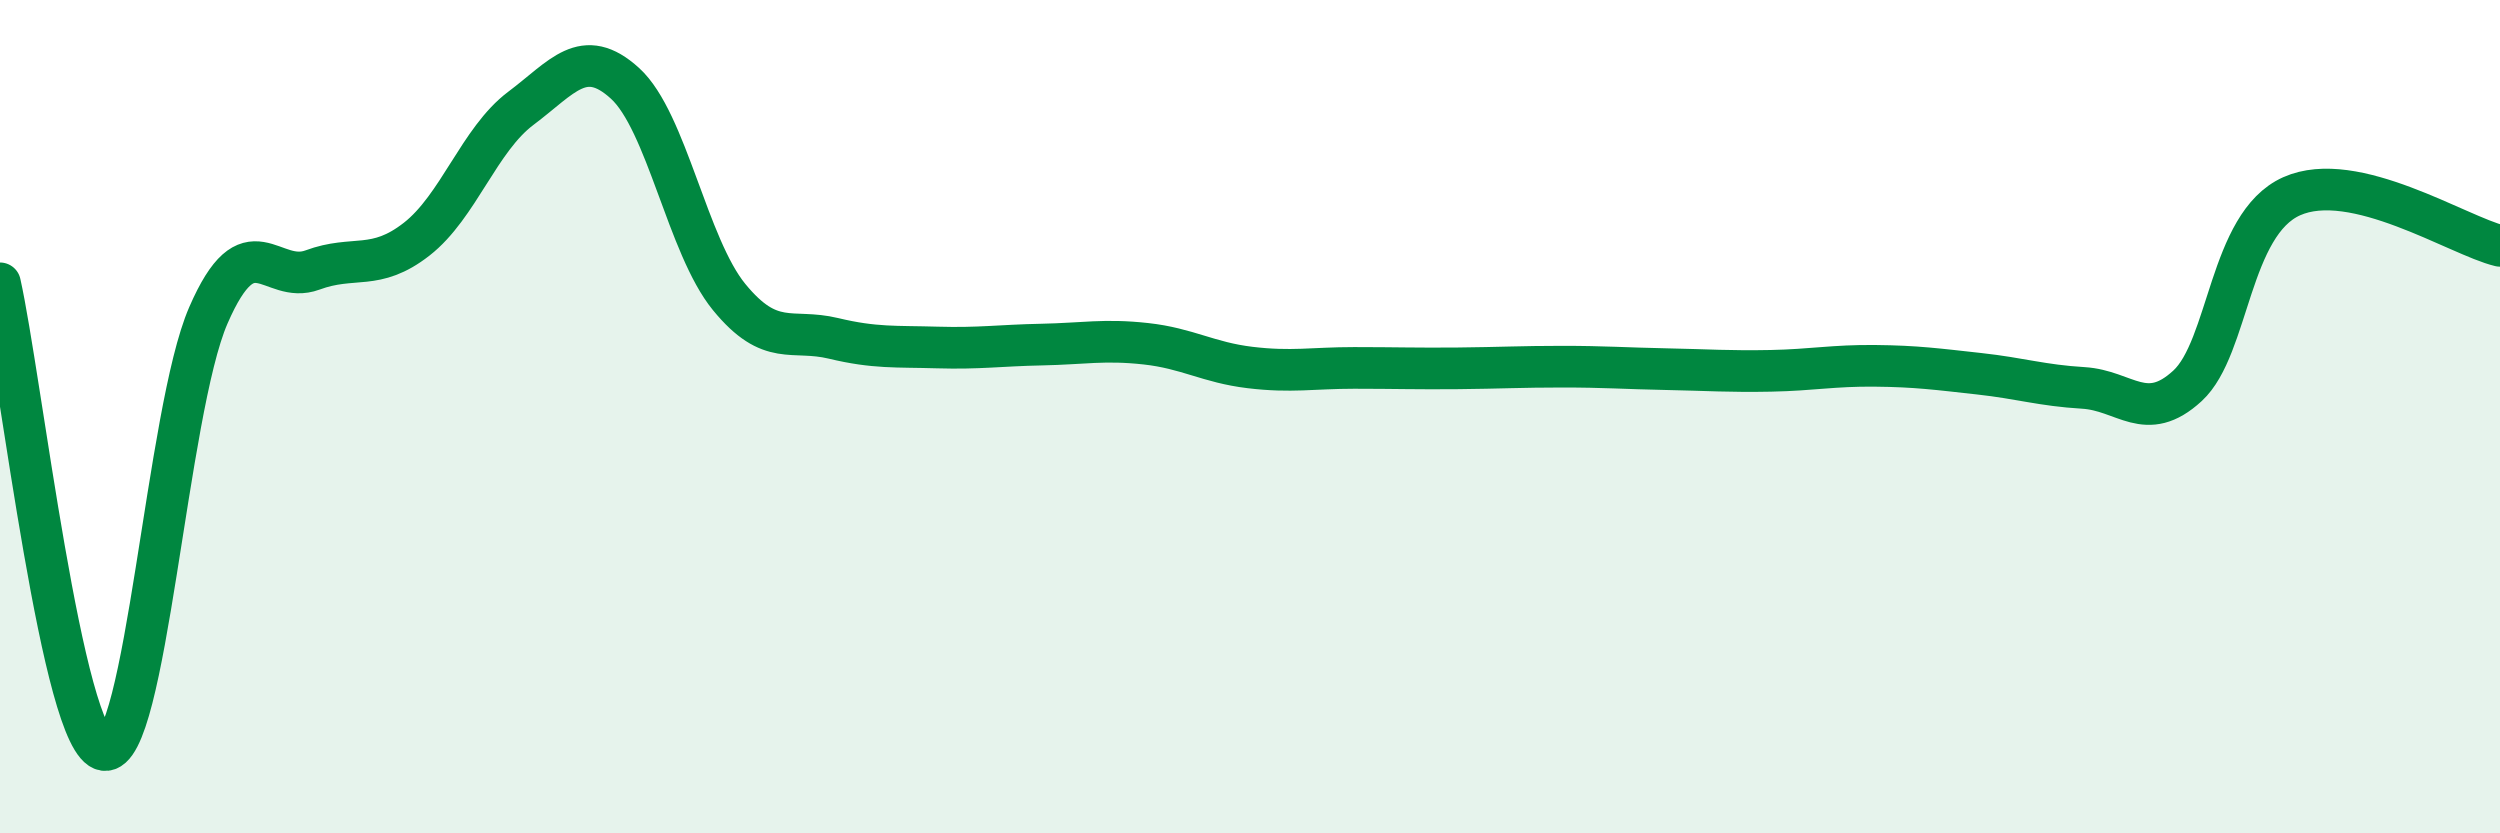
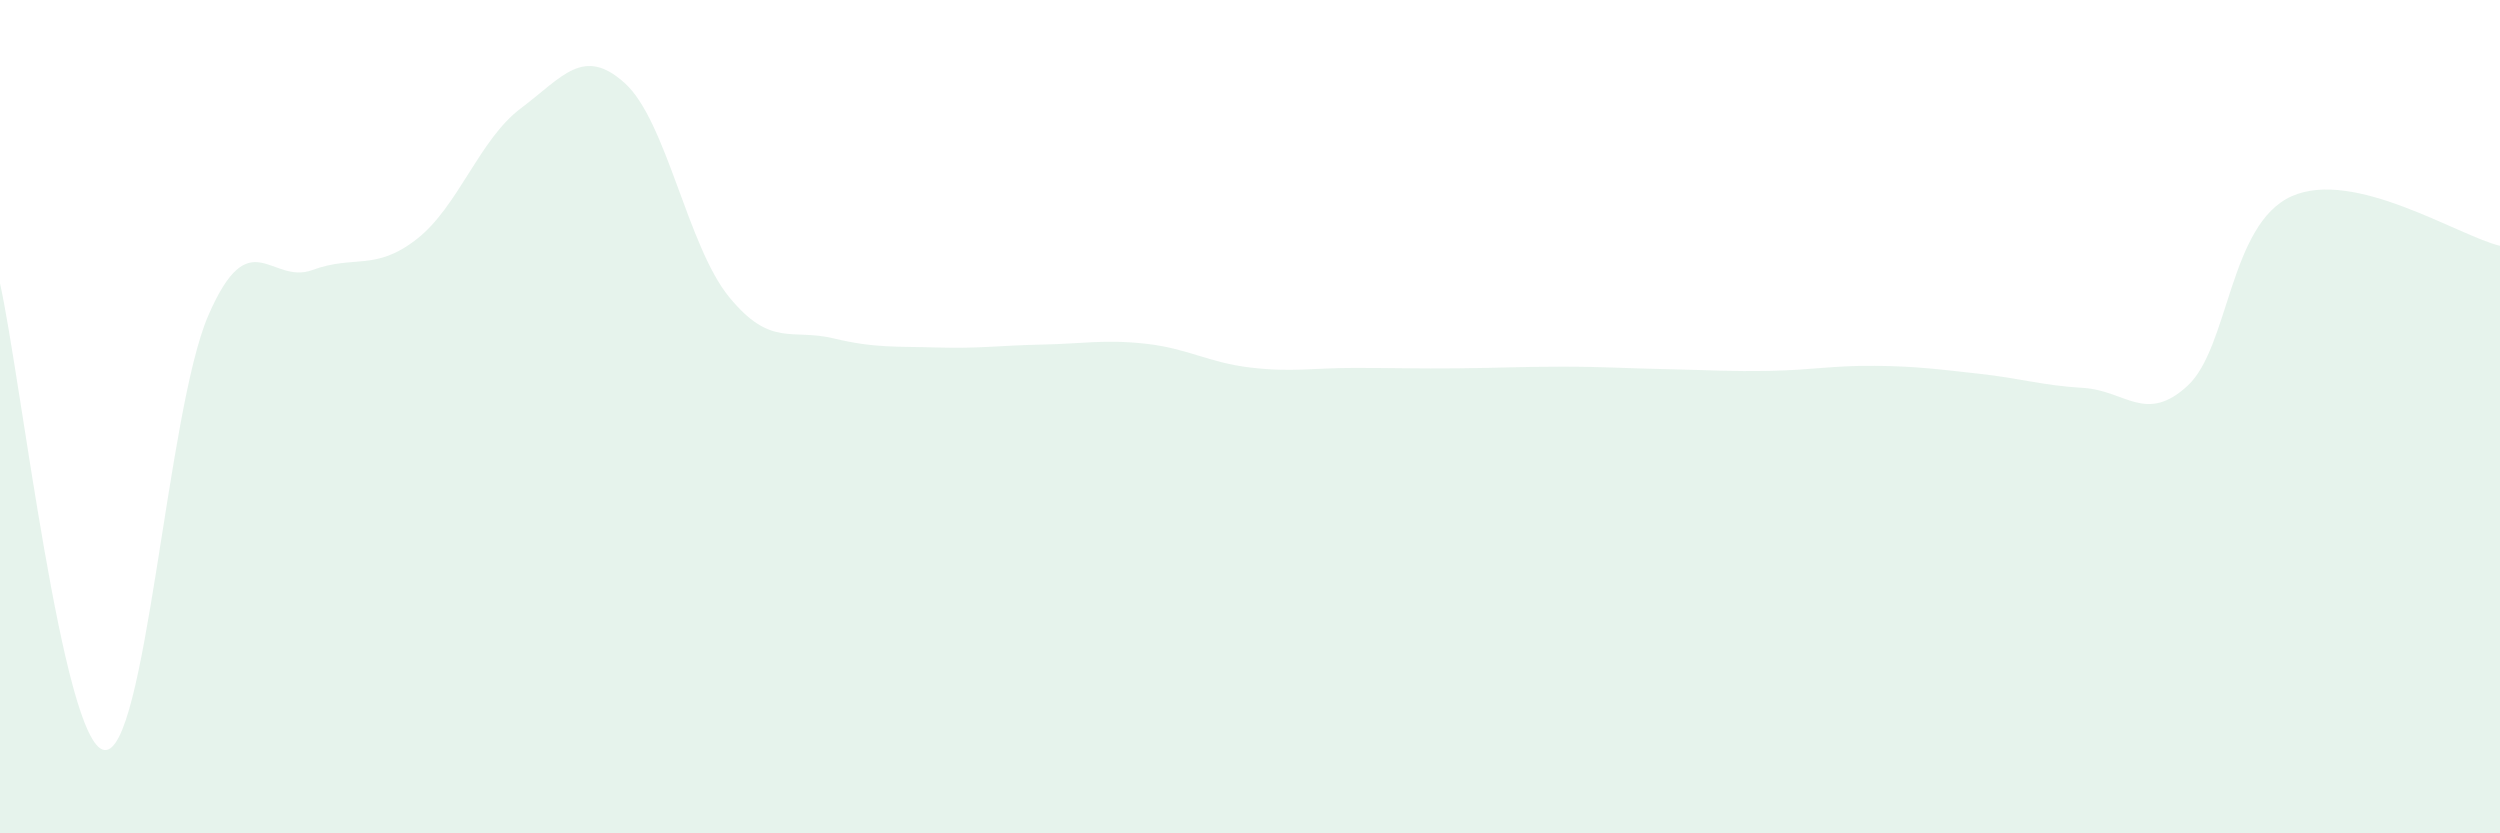
<svg xmlns="http://www.w3.org/2000/svg" width="60" height="20" viewBox="0 0 60 20">
  <path d="M 0,6.8 C 0.5,9.04 1.5,17.85 2.5,18 C 3.5,18.15 4,9.87 5,7.57 C 6,5.27 6.5,6.85 7.5,6.48 C 8.5,6.11 9,6.52 10,5.74 C 11,4.96 11.5,3.35 12.5,2.6 C 13.5,1.85 14,1.09 15,2 C 16,2.91 16.5,5.91 17.5,7.13 C 18.5,8.35 19,7.88 20,8.12 C 21,8.36 21.5,8.31 22.5,8.34 C 23.5,8.37 24,8.29 25,8.27 C 26,8.25 26.5,8.14 27.5,8.25 C 28.5,8.36 29,8.7 30,8.82 C 31,8.94 31.5,8.83 32.5,8.83 C 33.5,8.83 34,8.85 35,8.84 C 36,8.83 36.5,8.8 37.5,8.8 C 38.5,8.8 39,8.84 40,8.86 C 41,8.88 41.5,8.92 42.5,8.9 C 43.5,8.88 44,8.77 45,8.78 C 46,8.79 46.5,8.86 47.5,8.97 C 48.5,9.08 49,9.25 50,9.31 C 51,9.37 51.5,10.18 52.5,9.26 C 53.5,8.34 53.5,5.38 55,4.71 C 56.5,4.04 59,5.66 60,5.9L60 20L0 20Z" fill="#008740" opacity="0.1" stroke-linecap="round" stroke-linejoin="round" />
-   <path d="M 0,6.8 C 0.5,9.04 1.5,17.85 2.5,18 C 3.5,18.15 4,9.87 5,7.57 C 6,5.27 6.5,6.85 7.5,6.48 C 8.5,6.11 9,6.52 10,5.74 C 11,4.96 11.5,3.35 12.5,2.6 C 13.5,1.85 14,1.09 15,2 C 16,2.91 16.5,5.91 17.5,7.13 C 18.5,8.35 19,7.88 20,8.12 C 21,8.36 21.5,8.31 22.5,8.34 C 23.5,8.37 24,8.29 25,8.27 C 26,8.25 26.5,8.14 27.5,8.25 C 28.5,8.36 29,8.7 30,8.82 C 31,8.94 31.5,8.83 32.5,8.83 C 33.5,8.83 34,8.85 35,8.84 C 36,8.83 36.5,8.8 37.5,8.8 C 38.5,8.8 39,8.84 40,8.86 C 41,8.88 41.5,8.92 42.5,8.9 C 43.5,8.88 44,8.77 45,8.78 C 46,8.79 46.5,8.86 47.5,8.97 C 48.5,9.08 49,9.25 50,9.31 C 51,9.37 51.5,10.18 52.5,9.26 C 53.5,8.34 53.5,5.38 55,4.71 C 56.5,4.04 59,5.66 60,5.9" stroke="#008740" stroke-width="1" fill="none" stroke-linecap="round" stroke-linejoin="round" />
</svg>